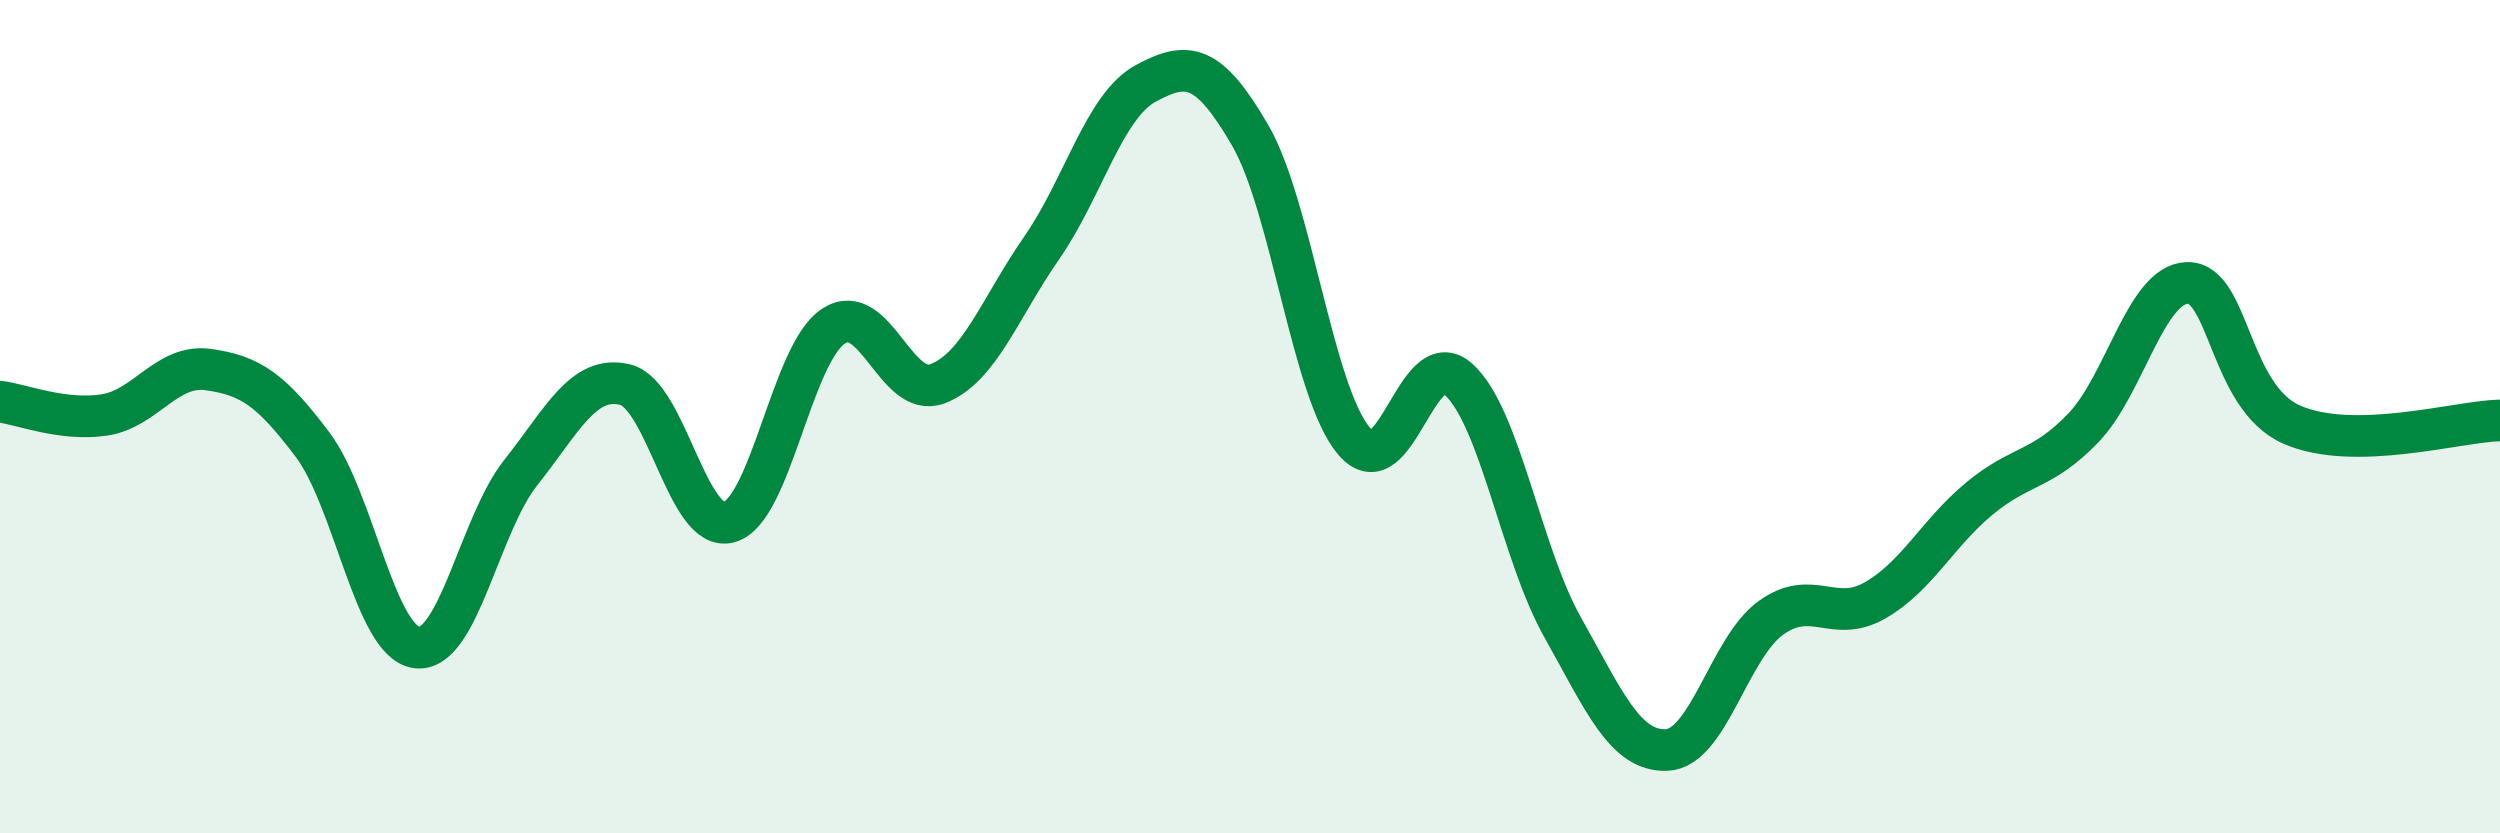
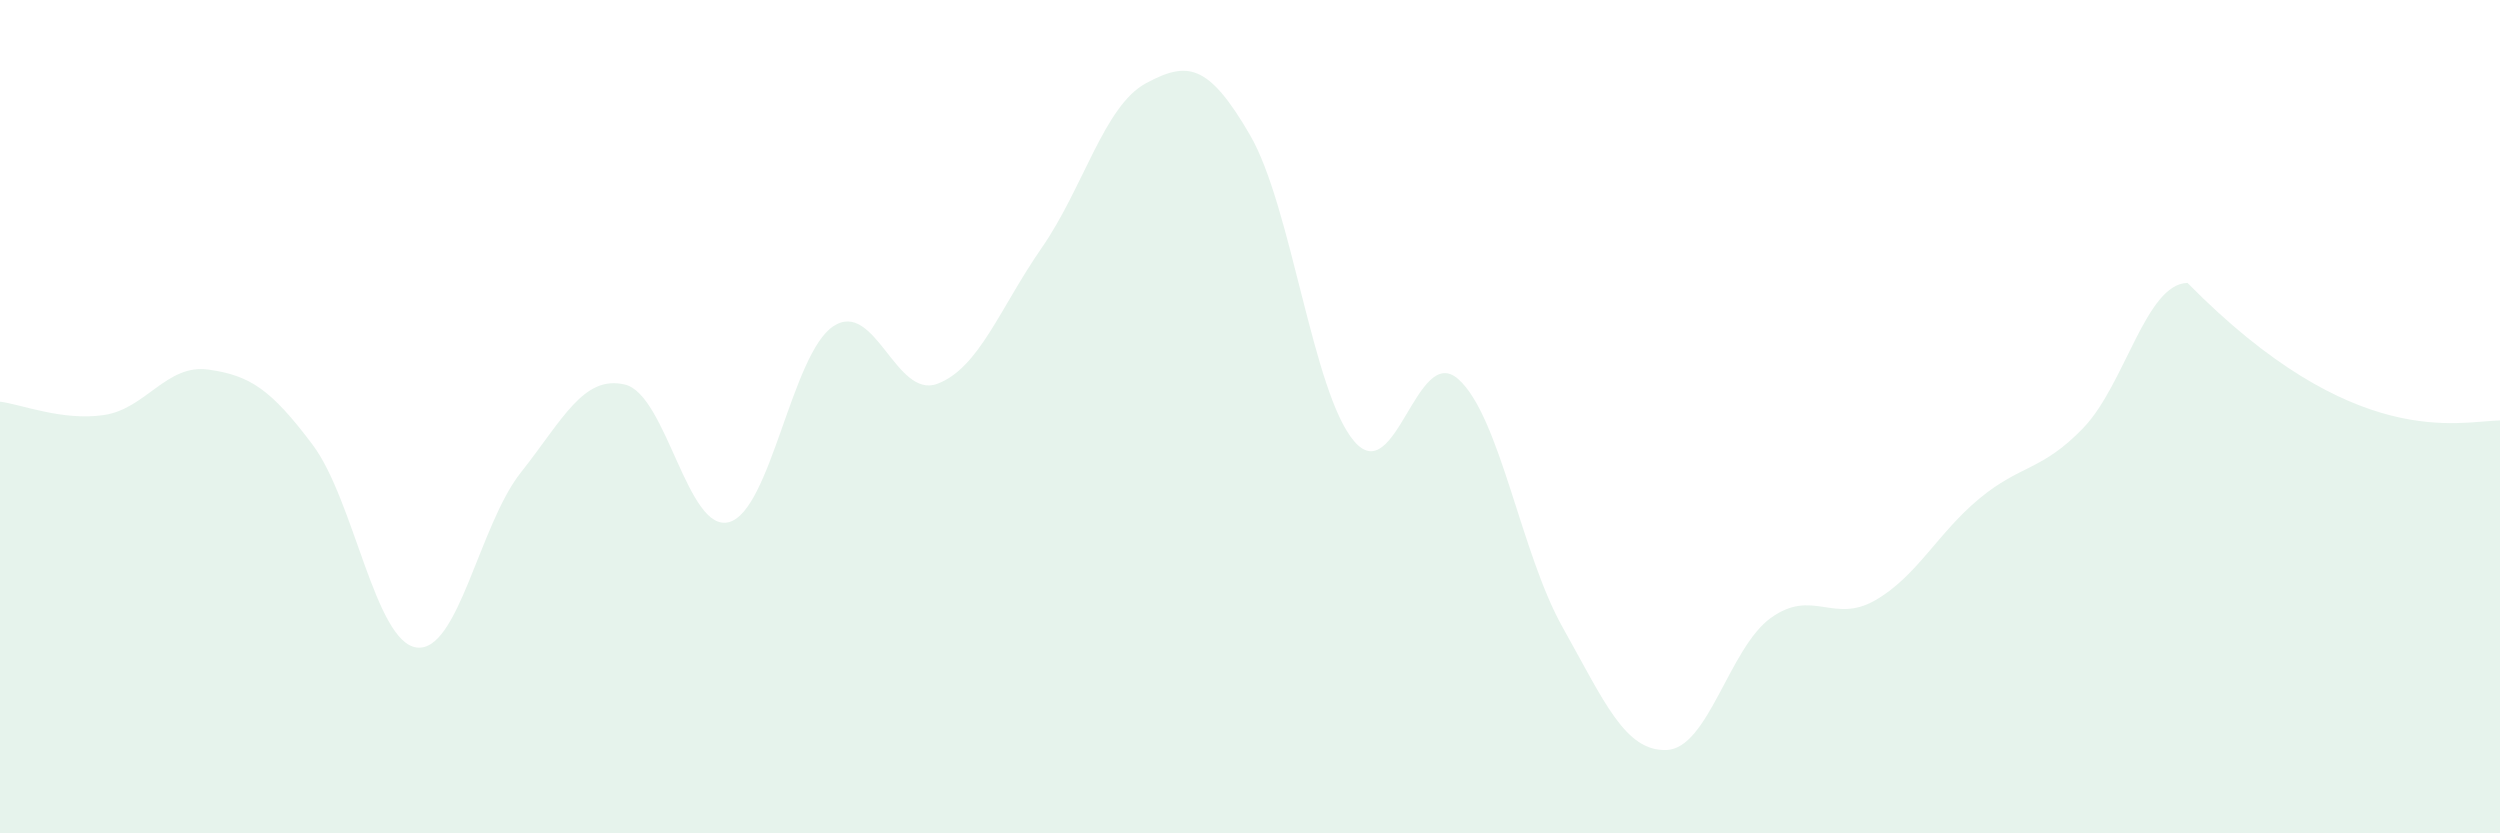
<svg xmlns="http://www.w3.org/2000/svg" width="60" height="20" viewBox="0 0 60 20">
-   <path d="M 0,9.64 C 0.5,9.7 1.5,10.11 2.5,9.96 C 3.5,9.81 4,8.73 5,8.87 C 6,9.01 6.5,9.34 7.5,10.67 C 8.5,12 9,15.41 10,15.54 C 11,15.67 11.5,12.6 12.5,11.34 C 13.5,10.08 14,8.99 15,9.23 C 16,9.47 16.5,12.81 17.5,12.53 C 18.5,12.25 19,8.49 20,7.83 C 21,7.17 21.5,9.59 22.5,9.21 C 23.5,8.83 24,7.39 25,5.95 C 26,4.51 26.5,2.54 27.5,2 C 28.5,1.46 29,1.52 30,3.24 C 31,4.96 31.5,9.42 32.5,10.59 C 33.5,11.76 34,8.21 35,9.1 C 36,9.99 36.5,13.27 37.5,15.05 C 38.5,16.83 39,18.04 40,18 C 41,17.96 41.5,15.55 42.5,14.83 C 43.5,14.11 44,14.98 45,14.41 C 46,13.84 46.5,12.8 47.5,11.97 C 48.5,11.14 49,11.31 50,10.27 C 51,9.23 51.5,6.81 52.5,6.79 C 53.5,6.77 53.5,9.53 55,10.19 C 56.5,10.85 59,10.11 60,10.09L60 20L0 20Z" fill="#008740" opacity="0.1" stroke-linecap="round" stroke-linejoin="round" />
-   <path d="M 0,9.64 C 0.5,9.7 1.5,10.11 2.5,9.96 C 3.5,9.81 4,8.73 5,8.87 C 6,9.01 6.5,9.34 7.5,10.67 C 8.5,12 9,15.41 10,15.54 C 11,15.67 11.5,12.6 12.5,11.34 C 13.5,10.08 14,8.99 15,9.23 C 16,9.47 16.5,12.81 17.5,12.53 C 18.5,12.25 19,8.49 20,7.83 C 21,7.17 21.5,9.59 22.5,9.21 C 23.5,8.83 24,7.39 25,5.95 C 26,4.51 26.5,2.54 27.5,2 C 28.5,1.46 29,1.52 30,3.24 C 31,4.96 31.5,9.42 32.5,10.59 C 33.5,11.76 34,8.21 35,9.1 C 36,9.99 36.5,13.27 37.5,15.05 C 38.5,16.83 39,18.04 40,18 C 41,17.96 41.5,15.55 42.5,14.83 C 43.5,14.11 44,14.98 45,14.41 C 46,13.84 46.5,12.8 47.5,11.97 C 48.5,11.14 49,11.31 50,10.27 C 51,9.23 51.5,6.81 52.5,6.79 C 53.5,6.77 53.5,9.53 55,10.19 C 56.5,10.85 59,10.11 60,10.09" stroke="#008740" stroke-width="1" fill="none" stroke-linecap="round" stroke-linejoin="round" />
+   <path d="M 0,9.64 C 0.5,9.7 1.5,10.11 2.5,9.96 C 3.5,9.81 4,8.73 5,8.87 C 6,9.01 6.5,9.34 7.5,10.67 C 8.5,12 9,15.41 10,15.54 C 11,15.67 11.5,12.6 12.5,11.34 C 13.5,10.08 14,8.99 15,9.23 C 16,9.47 16.5,12.81 17.5,12.53 C 18.5,12.25 19,8.49 20,7.83 C 21,7.17 21.5,9.59 22.5,9.21 C 23.5,8.83 24,7.39 25,5.95 C 26,4.51 26.5,2.54 27.5,2 C 28.5,1.46 29,1.52 30,3.24 C 31,4.96 31.5,9.42 32.5,10.59 C 33.5,11.76 34,8.21 35,9.1 C 36,9.99 36.5,13.27 37.5,15.05 C 38.5,16.83 39,18.04 40,18 C 41,17.96 41.5,15.55 42.5,14.83 C 43.5,14.11 44,14.98 45,14.41 C 46,13.84 46.5,12.8 47.5,11.97 C 48.5,11.14 49,11.31 50,10.27 C 51,9.23 51.5,6.81 52.5,6.79 C 56.5,10.85 59,10.11 60,10.09L60 20L0 20Z" fill="#008740" opacity="0.1" stroke-linecap="round" stroke-linejoin="round" />
</svg>